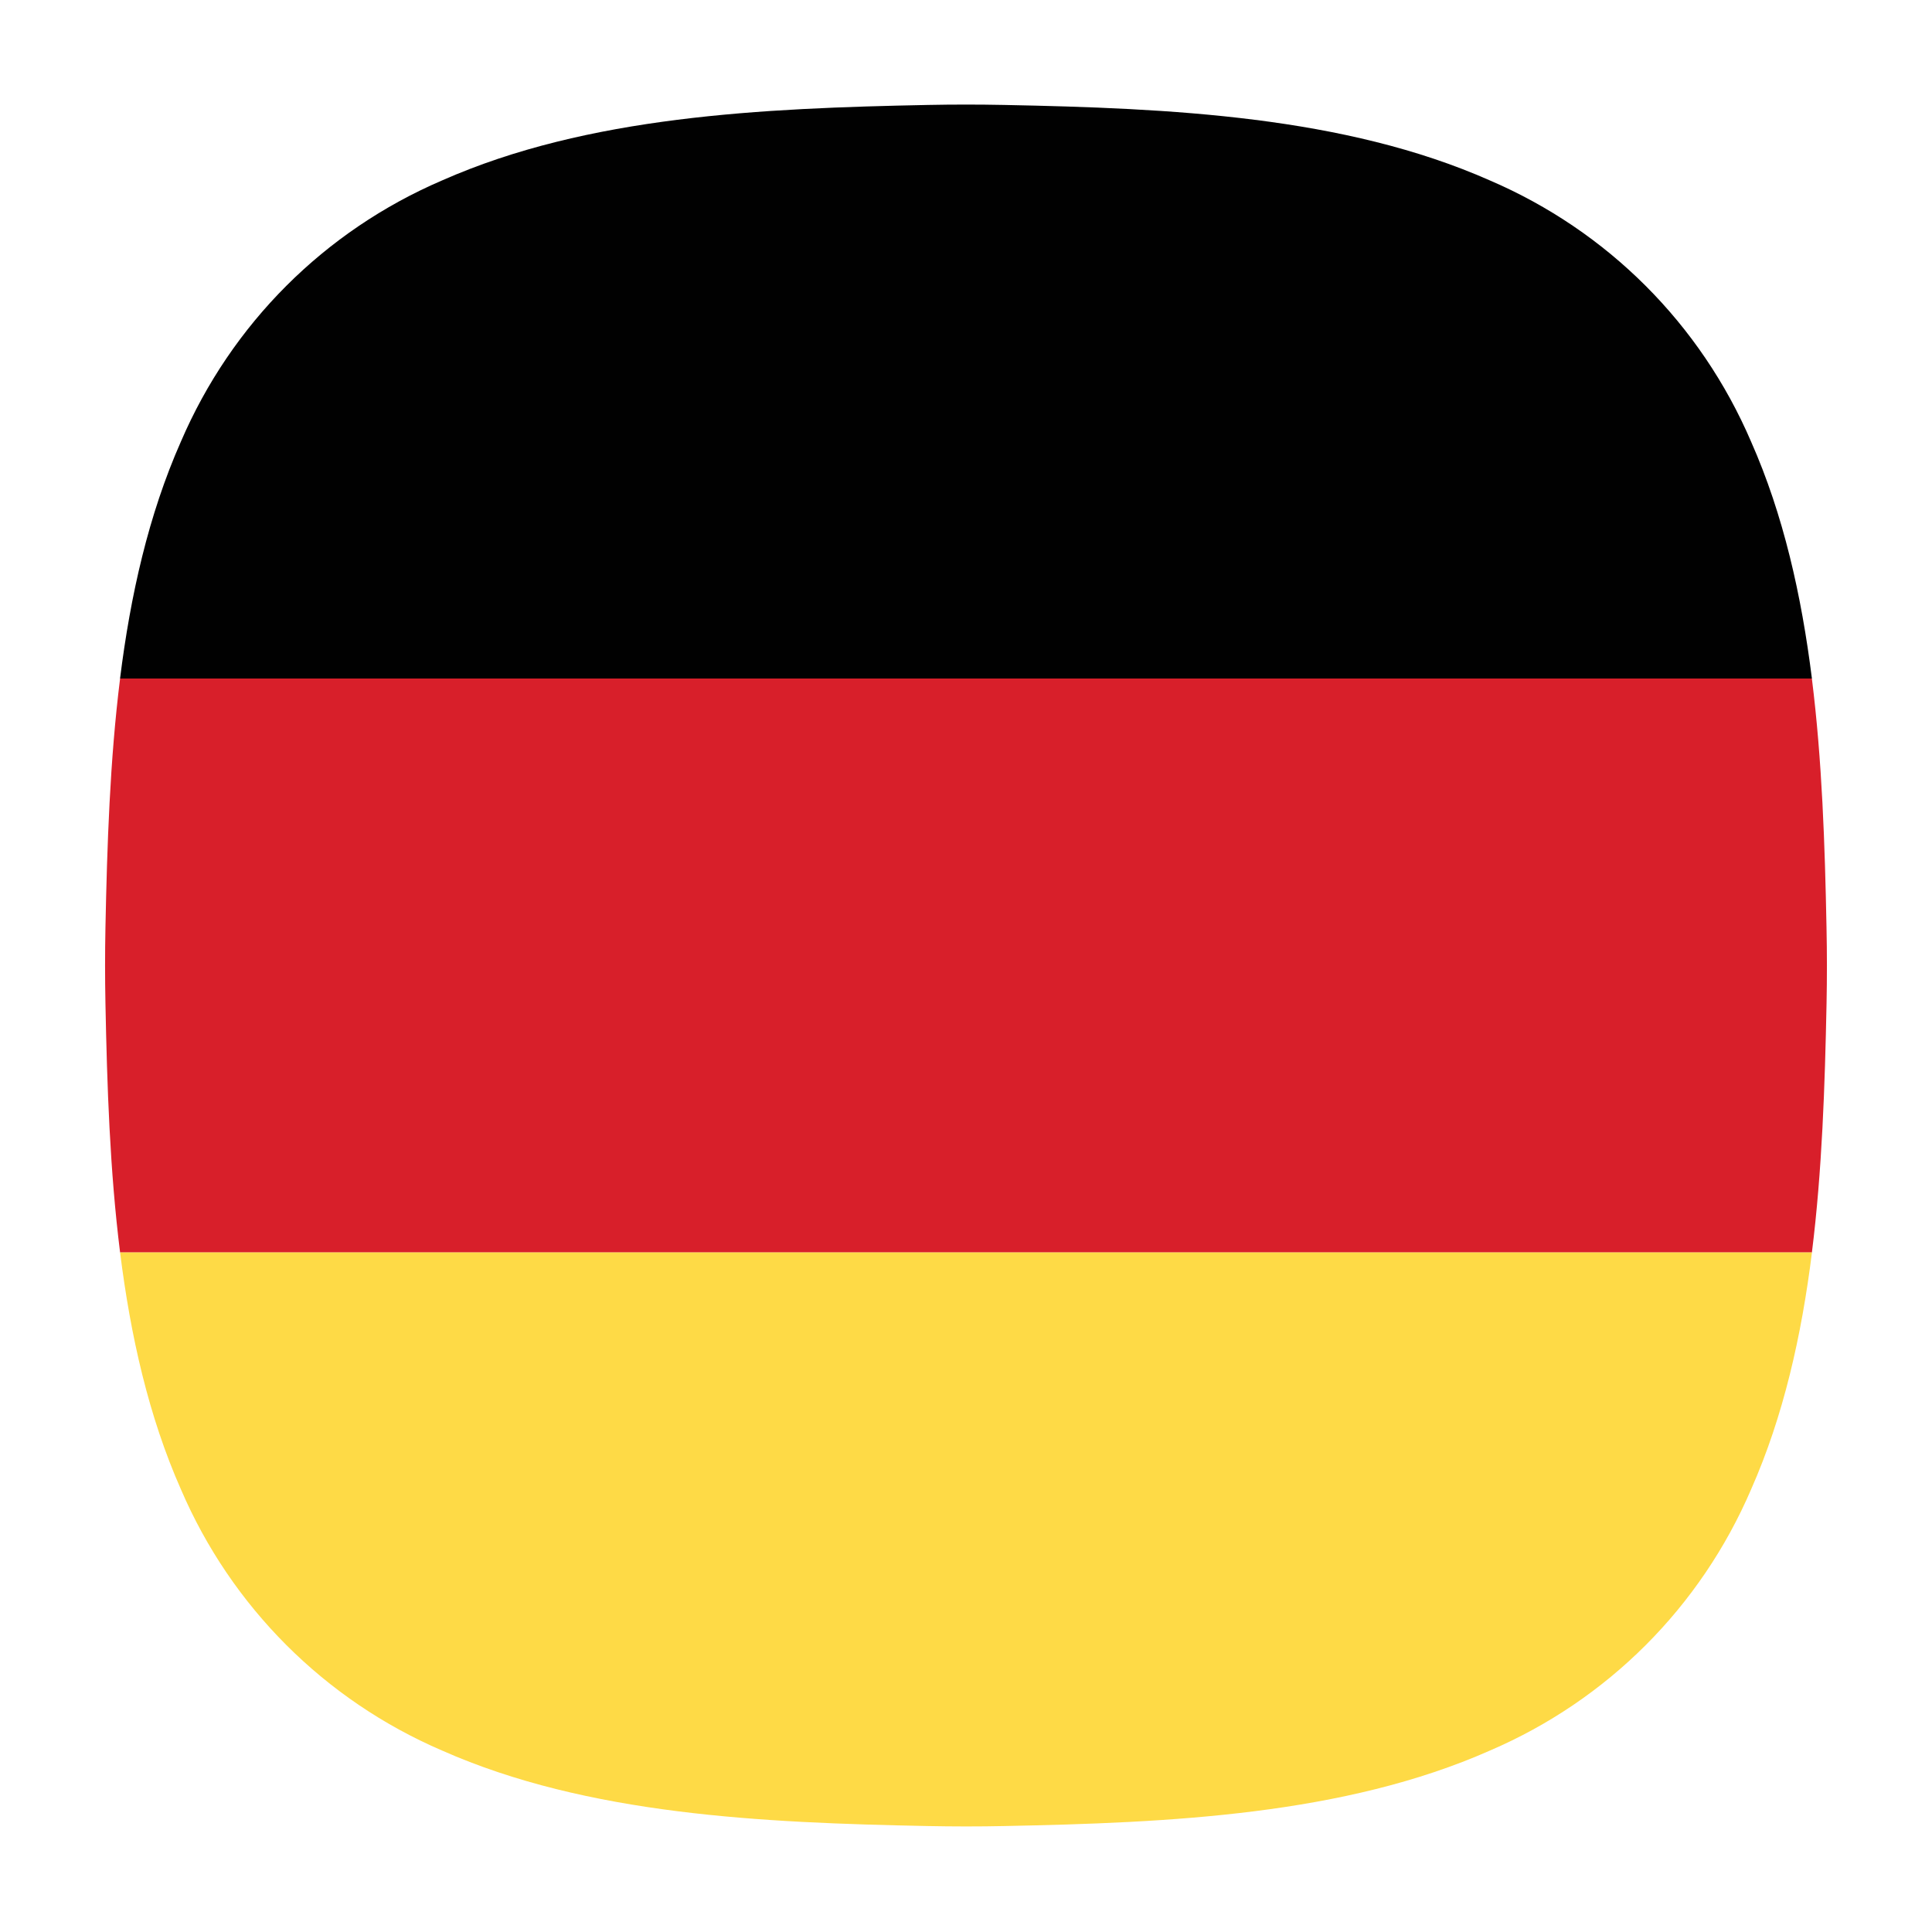
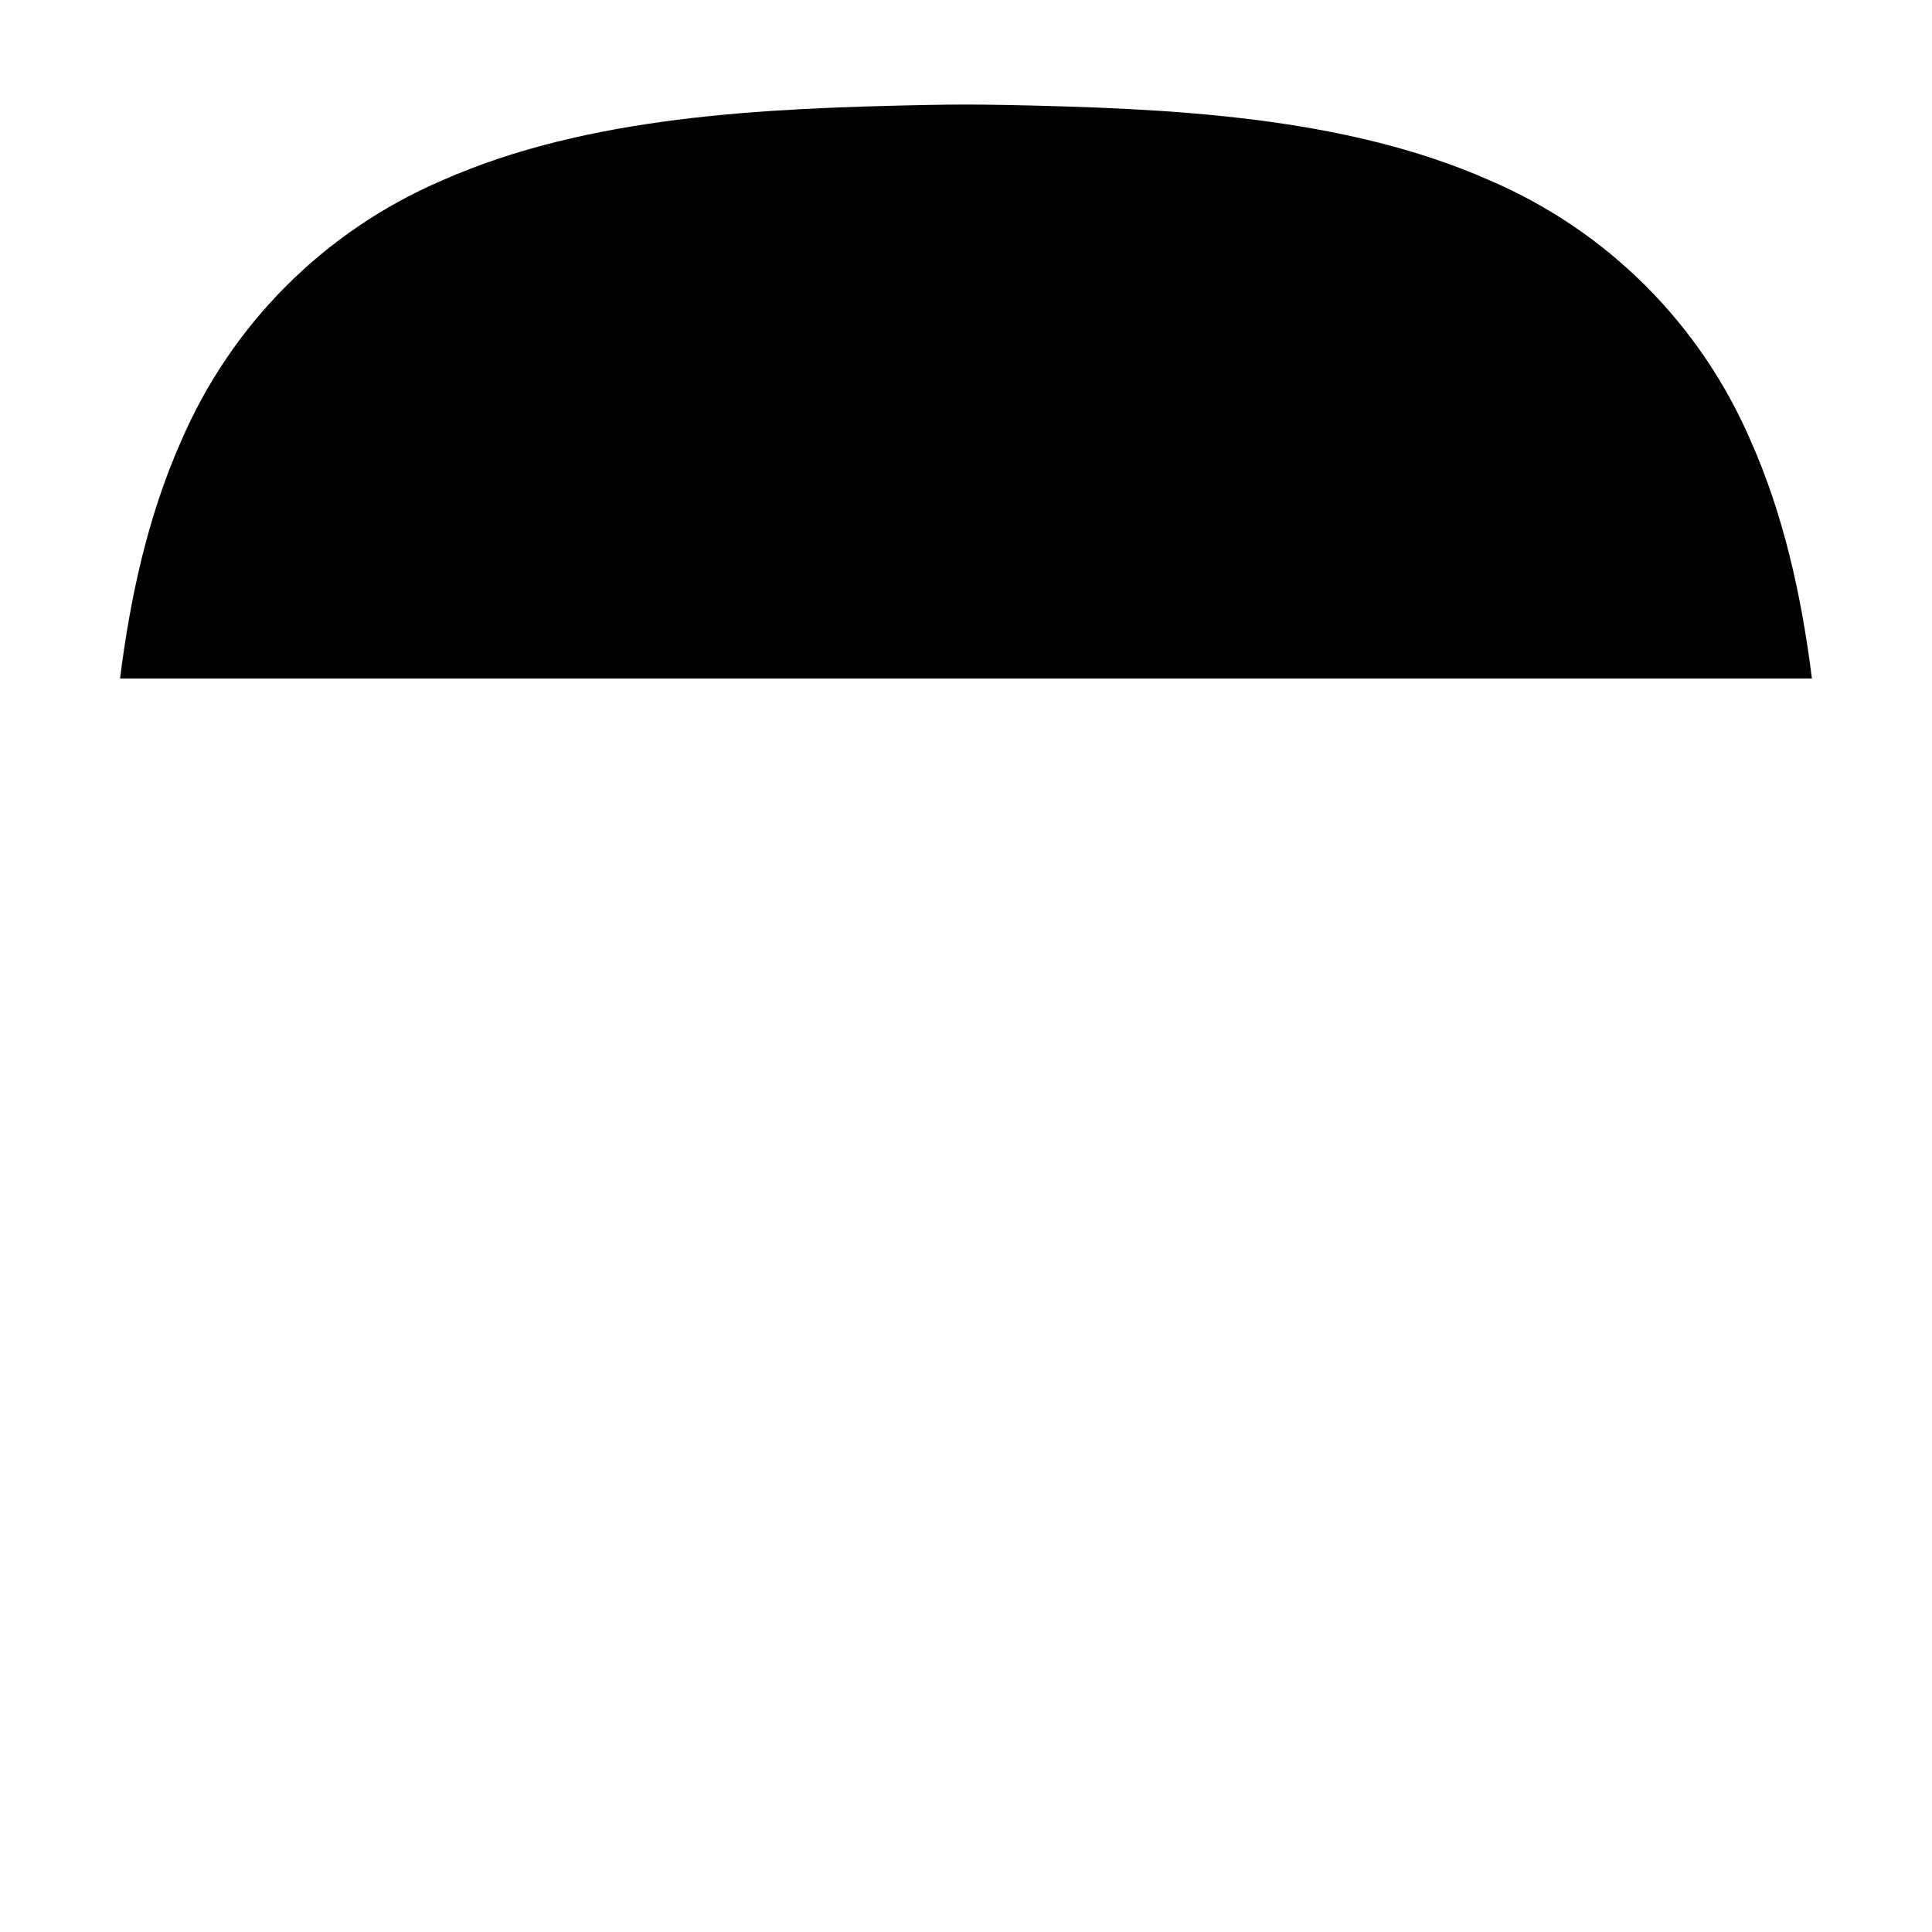
<svg xmlns="http://www.w3.org/2000/svg" width="300" height="300" viewBox="0 0 300 300">
  <g id="Group">
    <g id="g1">
      <g id="g2">
        <path id="Path" fill="#010101" fill-rule="evenodd" stroke="none" d="M 281.352 105.36 C 279.738 92.46 276.936 79.938 271.902 68.568 C 264.06 50.304 249.618 35.868 231.354 28.02 C 208.74 18.012 181.614 16.806 155.904 16.296 C 151.95 16.218 148.044 16.218 144.09 16.296 C 118.38 16.806 91.26 18.012 68.64 28.02 C 50.376 35.862 35.94 50.304 28.092 68.568 C 23.058 79.944 20.25 92.46 18.642 105.36 Z" />
-         <path id="path1" fill="#d81f2a" fill-rule="evenodd" stroke="none" d="M 283.62 144.012 C 283.368 131.232 282.942 118.11 281.346 105.36 L 18.648 105.36 C 17.058 118.11 16.632 131.238 16.374 144.012 C 16.296 147.966 16.296 151.872 16.374 155.826 C 16.626 168.606 17.052 181.728 18.648 194.478 L 281.352 194.478 C 282.942 181.728 283.368 168.6 283.626 155.826 C 283.704 151.872 283.704 147.972 283.62 144.012 Z" />
-         <path id="path2" fill="#feda46" fill-rule="evenodd" stroke="none" d="M 18.648 194.484 C 20.262 207.39 23.064 219.906 28.098 231.276 C 35.922 249.492 50.4 263.988 68.646 271.824 C 91.26 281.832 118.386 283.038 144.096 283.548 C 146.01 283.584 147.918 283.608 149.82 283.608 L 150 283.608 L 150.186 283.608 C 152.088 283.608 153.996 283.59 155.91 283.548 C 181.62 283.038 208.74 281.832 231.36 271.824 C 249.624 263.982 264.06 249.54 271.908 231.276 C 276.942 219.9 279.75 207.384 281.358 194.484 Z" />
      </g>
    </g>
  </g>
</svg>